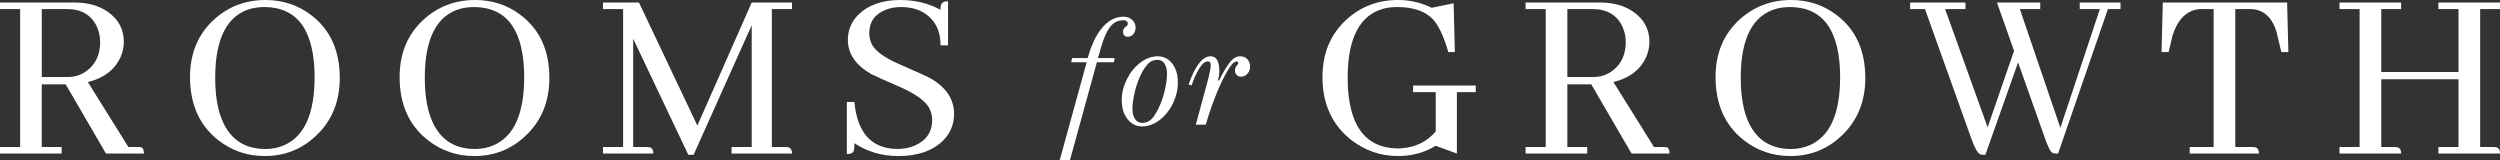
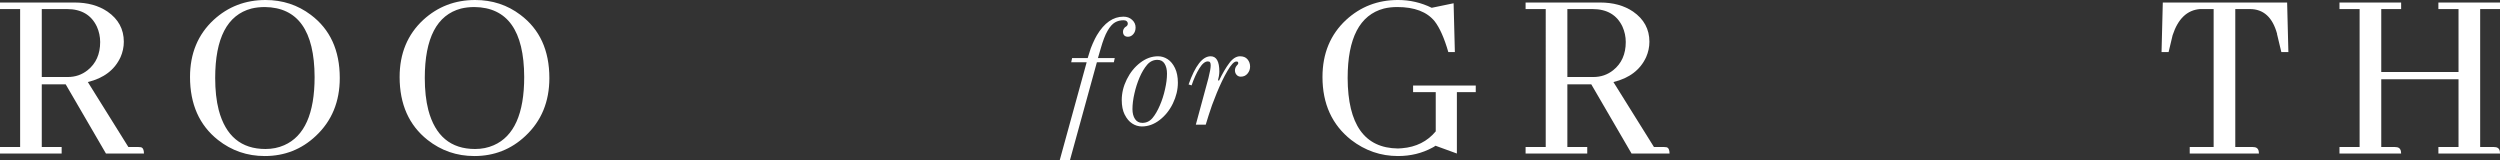
<svg xmlns="http://www.w3.org/2000/svg" id="Layer_1" data-name="Layer 1" width="496.66" height="31.85" viewBox="0 0 496.66 31.85">
  <rect x="0" y="0" width="496.66" height="31.85" fill="#333333" stroke="none" />
  <defs>
    <style>
      .cls-1 {
        fill: #ffffff;
      }
    </style>
  </defs>
  <path class="cls-1" d="M0,30.5v-1.3H4V1.8H0V.5H14.8c2.6,0,4.78,.6,6.55,1.8,2.17,1.5,3.25,3.5,3.25,6,0,1.05-.23,2.09-.65,3.05-1.17,2.53-3.33,4.18-6.5,4.95l8.05,12.9h1.9c.23,0,.43,.02,.6,.05,.4,.1,.6,.52,.6,1.25h-7.55l-8-13.75h-4.75v12.45h3.95v1.3H0ZM8.3,1.8V15.3h5.15c1.5,0,2.82-.45,3.95-1.35,1.67-1.33,2.5-3.2,2.5-5.6,0-1.05-.22-2.09-.65-3.05-1.1-2.33-3.08-3.5-5.95-3.5h-5Z" />
  <path class="cls-1" d="M67.5,15.5c0,4.7-1.58,8.53-4.75,11.5-2.83,2.67-6.22,4-10.15,4-3.5,0-6.6-1.07-9.3-3.2-3.7-2.93-5.55-7.1-5.55-12.5,0-4.67,1.57-8.45,4.7-11.35C45.31,1.32,48.75,0,52.75,0,56.15,0,59.15,.99,61.75,2.95c3.83,2.87,5.75,7.05,5.75,12.55Zm-5-.2c-.03-9.2-3.33-13.83-9.9-13.9-.93,0-1.82,.1-2.65,.3-4.8,1.27-7.2,5.87-7.2,13.8,0,2.4,.23,4.52,.7,6.35,1.37,5.17,4.47,7.75,9.3,7.75,1.33,0,2.57-.25,3.7-.75,4.03-1.76,6.05-6.28,6.05-13.55h0Z" />
  <path class="cls-1" d="M109.14,15.5c0,4.7-1.58,8.53-4.75,11.5-2.83,2.67-6.22,4-10.15,4-3.5,0-6.6-1.07-9.3-3.2-3.7-2.93-5.55-7.1-5.55-12.5,0-4.67,1.57-8.45,4.7-11.35C86.96,1.32,90.39,0,94.39,0c3.4,0,6.4,.98,9,2.95,3.83,2.87,5.75,7.05,5.75,12.55h0Zm-5-.2c-.03-9.2-3.33-13.83-9.9-13.9-.93,0-1.82,.1-2.65,.3-4.8,1.27-7.2,5.87-7.2,13.8,0,2.4,.23,4.52,.7,6.35,1.37,5.17,4.47,7.75,9.3,7.75,1.33,0,2.57-.25,3.7-.75,4.03-1.76,6.05-6.28,6.05-13.55h0Z" />
-   <path class="cls-1" d="M157.34,1.8h-4V29.2h2.7c.17,0,.33,.02,.5,.05,.53,.1,.8,.52,.8,1.25h-12v-1.3h4V5l-11.55,25.75h-1.05l-10.95-23.05V29.2h2.7c.17,0,.33,.02,.5,.05,.53,.1,.8,.52,.8,1.25h-10v-1.3h4V1.8h-4V.5h7.15l11.6,24.45L149.34,.5h8V1.8Z" />
-   <path class="cls-1" d="M187.39,27.9c-2.1,2.07-5.07,3.1-8.9,3.1-3.27,0-6.18-.85-8.75-2.55,0,.7-.03,1.18-.1,1.45-.13,.47-.6,.7-1.4,.7v-10.35h1.5c.57,6.17,3.4,9.28,8.5,9.35,1.3,0,2.48-.23,3.55-.7,2.27-1.03,3.4-2.72,3.4-5.05,0-.9-.22-1.73-.65-2.5-.8-1.37-2.7-2.72-5.7-4.05-3.23-1.4-5.13-2.25-5.7-2.55-3.13-1.77-4.7-4.05-4.7-6.85,0-1.87,.67-3.5,2-4.9C172.44,1,175.24,0,178.84,0c2.97,0,5.63,.65,8,1.95,0-.4,.03-.72,.1-.95,.13-.5,.6-.75,1.4-.75V9h-1.5c.03-1.87-.43-3.45-1.4-4.75-1.47-1.9-3.6-2.85-6.4-2.85-1.13,0-2.17,.18-3.1,.55-2.17,.87-3.25,2.42-3.25,4.65,0,.83,.2,1.62,.6,2.35,.77,1.34,2.63,2.64,5.6,3.9,3.27,1.43,5.22,2.32,5.85,2.65,3.2,1.8,4.8,4.18,4.8,7.15,0,2.03-.72,3.78-2.15,5.25h0Z" />
  <path class="cls-1" d="M293.18,17v1.3h-3.75v12.2l-4.25-1.55c-.2,.16-.42,.29-.65,.4-2.03,1.1-4.3,1.65-6.8,1.65-3.43,0-6.53-1.07-9.3-3.2-3.8-3-5.7-7.16-5.7-12.5,0-4.67,1.57-8.45,4.7-11.35,2.87-2.63,6.3-3.95,10.3-3.95,2.37,0,4.6,.52,6.7,1.55l4.35-.9,.25,9.7h-1.3c-.8-2.77-1.7-4.8-2.7-6.1-1.53-1.9-4.02-2.85-7.45-2.85-.93,0-1.82,.1-2.65,.3-4.8,1.27-7.2,5.87-7.2,13.8,.03,9.27,3.37,13.93,10,14,.27,0,.53-.02,.8-.05,2.8-.23,5.03-1.35,6.7-3.35v-7.8h-4.5v-1.3h12.45Z" />
  <path class="cls-1" d="M303.08,30.5v-1.3h4V1.8h-4V.5h14.8c2.6,0,4.78,.6,6.55,1.8,2.17,1.5,3.25,3.5,3.25,6,0,1.05-.23,2.09-.65,3.05-1.17,2.53-3.33,4.18-6.5,4.95l8.05,12.9h1.9c.23,0,.43,.02,.6,.05,.4,.1,.6,.52,.6,1.25h-7.55l-8-13.75h-4.75v12.45h3.95v1.3h-12.25Zm8.3-28.7V15.3h5.15c1.5,0,2.82-.45,3.95-1.35,1.67-1.33,2.5-3.2,2.5-5.6,0-1.05-.22-2.09-.65-3.05-1.1-2.33-3.08-3.5-5.95-3.5h-5Z" />
-   <path class="cls-1" d="M370.57,15.5c0,4.7-1.58,8.53-4.75,11.5-2.83,2.67-6.22,4-10.15,4-3.5,0-6.6-1.07-9.3-3.2-3.7-2.93-5.55-7.1-5.55-12.5,0-4.67,1.57-8.45,4.7-11.35C348.39,1.32,351.82,0,355.82,0c3.4,0,6.4,.98,9,2.95,3.83,2.87,5.75,7.05,5.75,12.55h0Zm-5-.2c-.03-9.2-3.33-13.83-9.9-13.9-.93,0-1.82,.1-2.65,.3-4.8,1.27-7.2,5.87-7.2,13.8,0,2.4,.23,4.52,.7,6.35,1.37,5.17,4.47,7.75,9.3,7.75,1.33,0,2.57-.25,3.7-.75,4.03-1.76,6.05-6.28,6.05-13.55Z" />
-   <path class="cls-1" d="M408.47,30.5c-.3,0-.55-.05-.75-.15-.37-.2-.85-1.15-1.45-2.85l-5.35-15.1-6.5,18.35h-.4c-.2,0-.4-.03-.6-.1-.53-.2-1.13-1.25-1.8-3.15l-9.2-25.7h-2.95V.5h11V1.8h-4.05l8.45,23.5,5.25-15.2-3.4-9.6h8.6V1.8h-4.05l8.05,23.6,7.85-23.6h-4V.5h8.1V1.8h-2.5l-9.9,28.7h-.4Z" />
  <path class="cls-1" d="M435.02,30.5v-1.3h4.75V1.8h-2.7c-2.57,.2-4.38,1.93-5.45,5.2l-.8,3.35h-1.4l.25-9.85h24.7l.25,9.85h-1.4l-.8-3.35c-.04-.1-.06-.2-.05-.3-.9-3.27-2.7-4.9-5.4-4.9h-2.9V29.2h3.4c.17,0,.33,.02,.5,.05,.53,.1,.8,.52,.8,1.25h-13.75Z" />
  <path class="cls-1" d="M464.77,30.5v-1.3h4V1.8h-4V.5h12.25V1.8h-3.95V14.3h15.35V1.8h-4V.5h12.25V1.8h-3.95V29.2h2.65c.17,0,.33,.02,.5,.05,.53,.1,.8,.52,.8,1.25h-12.25v-1.3h4V15.75h-15.35v13.45h2.65c.17,0,.33,.02,.5,.05,.53,.1,.8,.52,.8,1.25h-12.25Z" />
  <path class="cls-1" d="M215.88,12.37h-3.07l.18-.84h3.1l.36-1.16c.12-.46,.33-1.03,.64-1.73,.31-.7,.58-1.24,.82-1.64,1.47-2.46,3.23-3.69,5.27-3.69,.7,0,1.27,.21,1.73,.63,.46,.42,.69,.92,.69,1.52,0,.53-.15,.98-.45,1.32-.3,.35-.66,.52-1.07,.52-.32,0-.56-.09-.73-.27s-.25-.42-.25-.72c0-.2,.04-.38,.13-.55,.09-.17,.2-.3,.34-.4,.32-.16,.48-.38,.48-.66,0-.19-.08-.37-.22-.49-.15-.13-.35-.19-.61-.19-.64,0-1.21,.14-1.71,.43-.51,.29-1,.84-1.48,1.67-.48,.82-.93,2.01-1.37,3.56l-.54,1.85h3.34l-.18,.84h-3.37l-5.36,19.48h-2.03l5.36-19.48Z" />
  <path class="cls-1" d="M223.43,22.77c-.39-.8-.58-1.76-.58-2.89,0-1.39,.33-2.76,1-4.11,.67-1.35,1.55-2.45,2.67-3.31s2.29-1.28,3.54-1.28c.68,0,1.31,.19,1.91,.58,.6,.39,1.08,.98,1.46,1.77s.57,1.76,.57,2.89c0,1.39-.33,2.76-.98,4.11-.65,1.35-1.53,2.45-2.64,3.31-1.1,.85-2.28,1.28-3.53,1.28-.68,0-1.35-.2-1.92-.58-.61-.39-1.1-.98-1.49-1.77h0Zm7.01-1.88c.42-.97,.76-2.02,1.01-3.16,.26-1.13,.39-2.16,.39-3.1,0-.81-.16-1.47-.48-1.98-.32-.51-.79-.76-1.43-.76-.79,0-1.47,.32-2.03,.97s-1.06,1.49-1.52,2.55c-.43,1.02-.77,2.08-1.01,3.16-.26,1.13-.39,2.17-.39,3.1,0,.81,.17,1.47,.51,1.98,.34,.51,.82,.76,1.46,.76,.79,0,1.46-.32,2-.95,.54-.64,1.03-1.49,1.49-2.56h0Z" />
  <path class="cls-1" d="M240.07,15.53c.3-1.19,.45-2.03,.45-2.53,0-.28-.04-.48-.12-.61s-.23-.19-.45-.19c-.56,0-1.12,.47-1.7,1.41-.58,.94-1.08,2.06-1.52,3.35l-.6-.18c1.31-3.73,2.77-5.6,4.38-5.6,1.15,0,1.73,1.01,1.73,3.04,0,.26-.03,.56-.09,.91-.06,.35-.12,.62-.18,.82l.21,.06c.68-1.41,1.35-2.57,2.03-3.47,.67-.9,1.39-1.36,2.14-1.36,.65,0,1.15,.2,1.49,.61,.34,.41,.51,.89,.51,1.44,0,.52-.17,.98-.51,1.39-.34,.41-.78,.61-1.34,.61-.34,0-.62-.12-.83-.36-.22-.24-.33-.54-.33-.89s.12-.68,.36-.95c.2-.2,.3-.35,.3-.45,0-.12-.03-.21-.07-.27-.05-.06-.15-.09-.31-.09-.46,0-1.05,.62-1.77,1.86-.73,1.24-1.43,2.71-2.13,4.41-.7,1.7-1.23,3.17-1.61,4.42l-.57,1.85h-1.97l2.5-9.23Z" />
</svg>